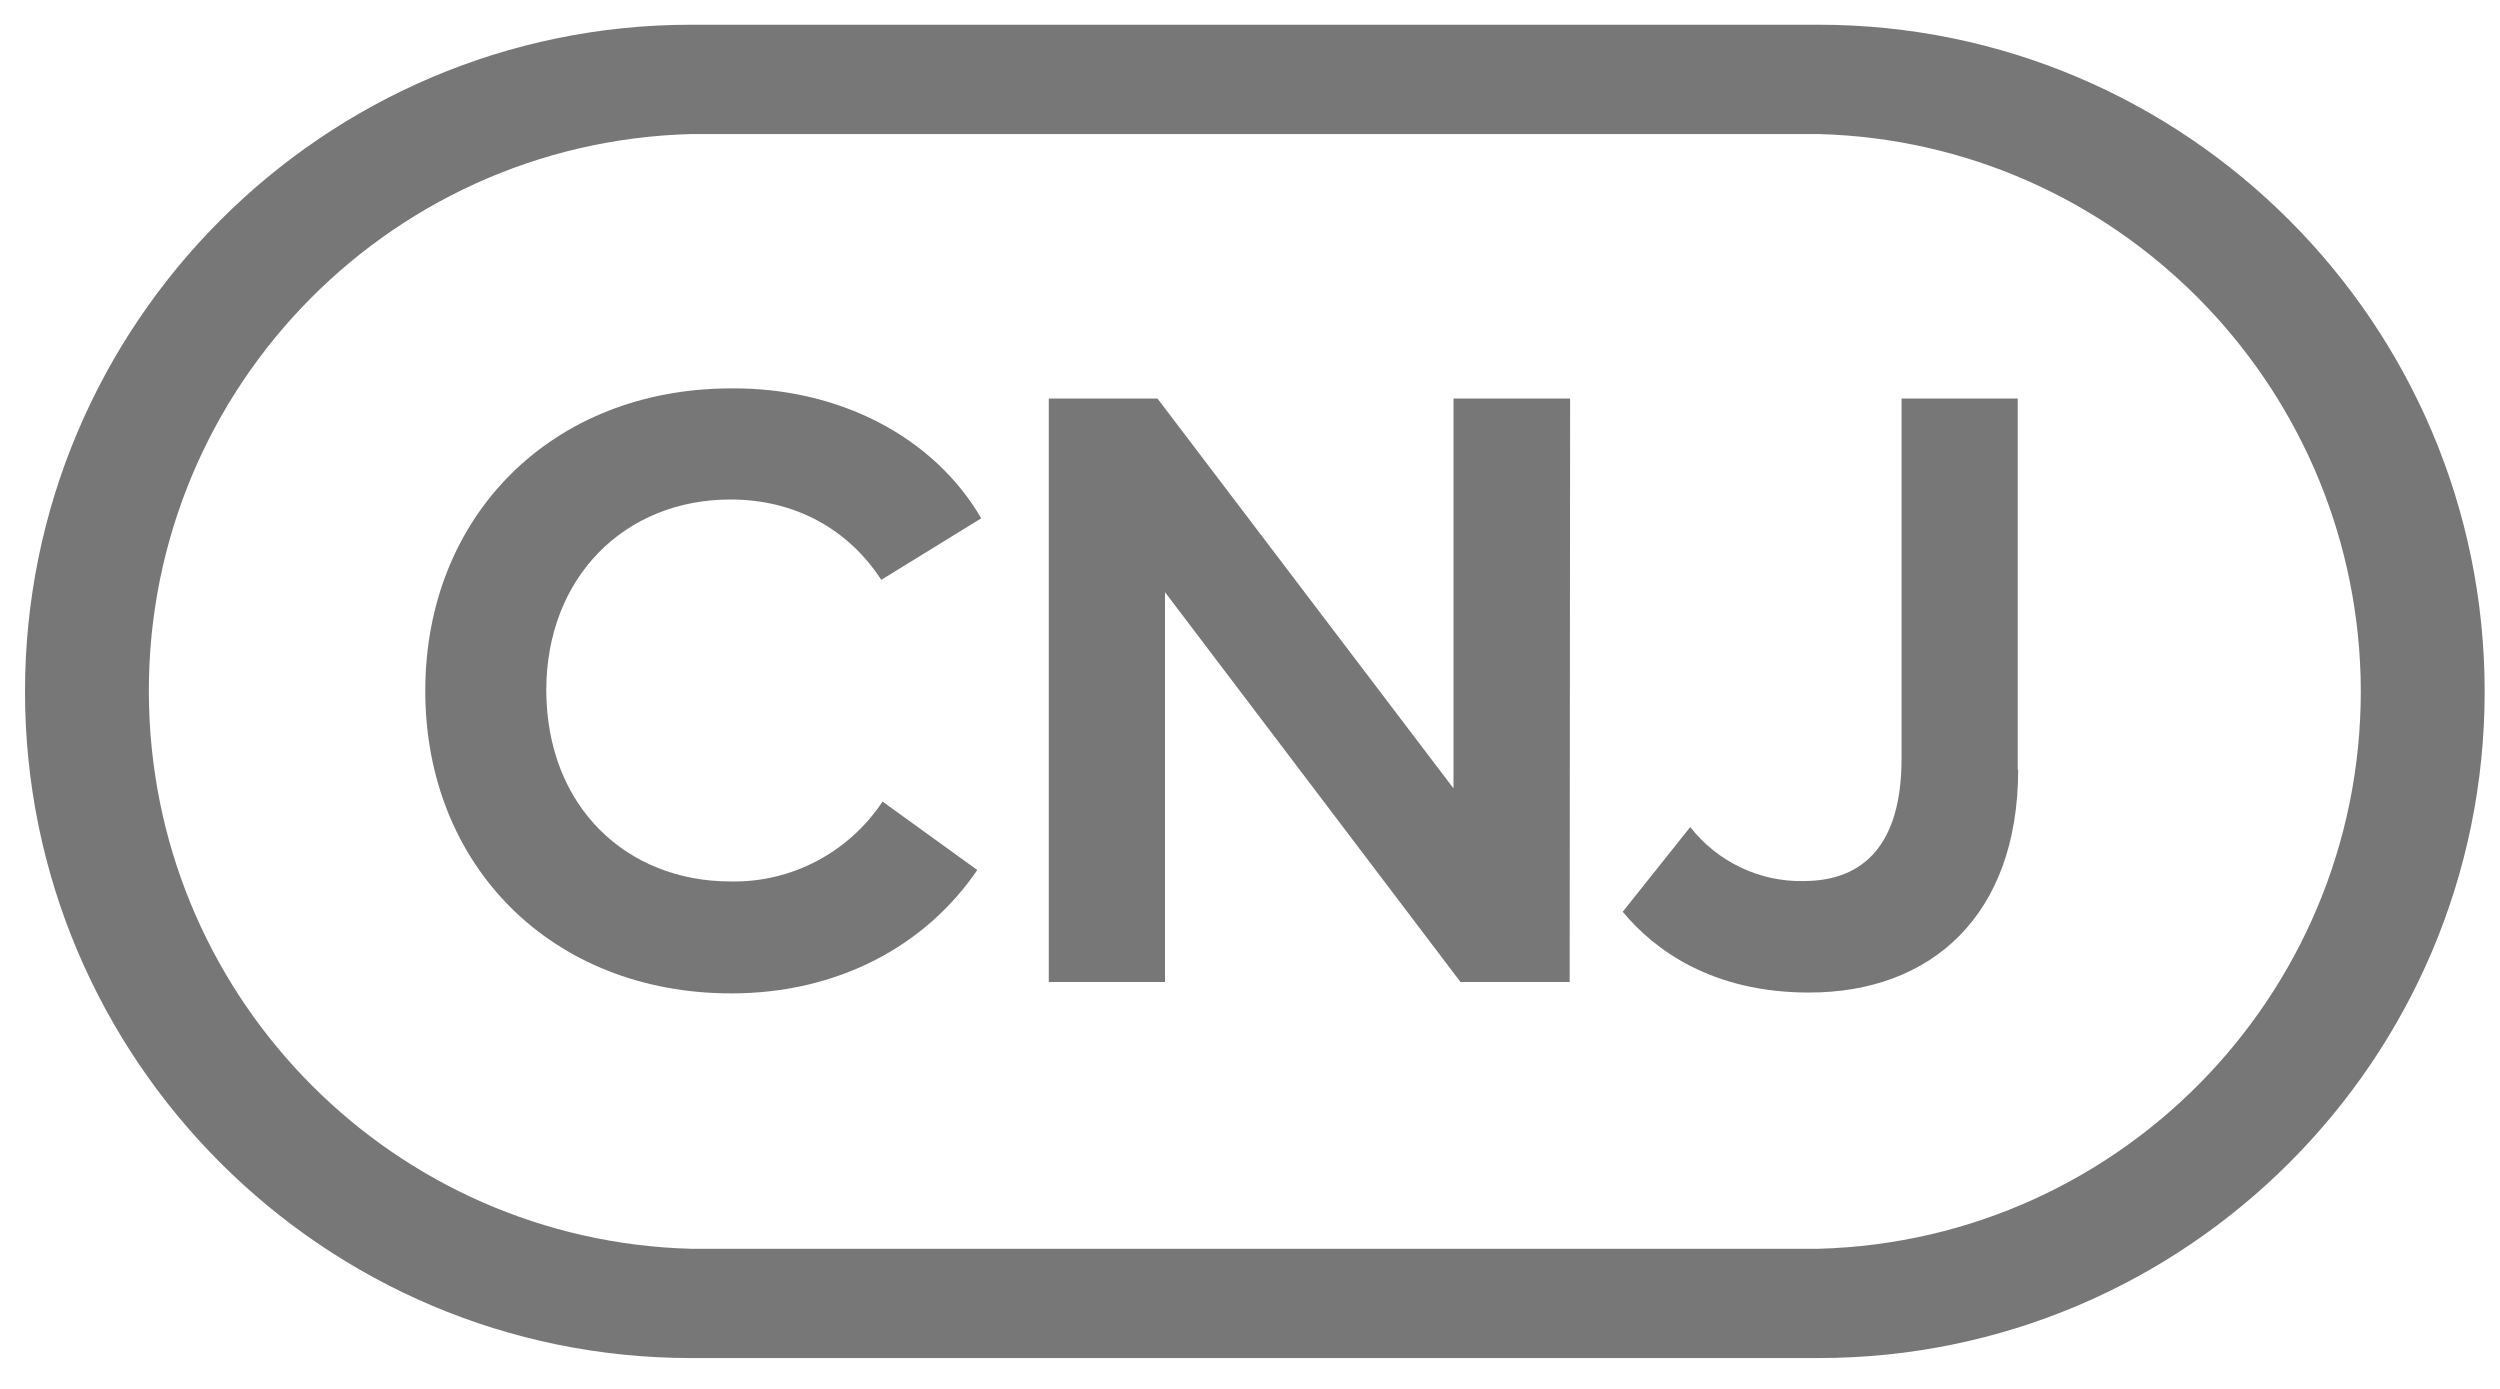
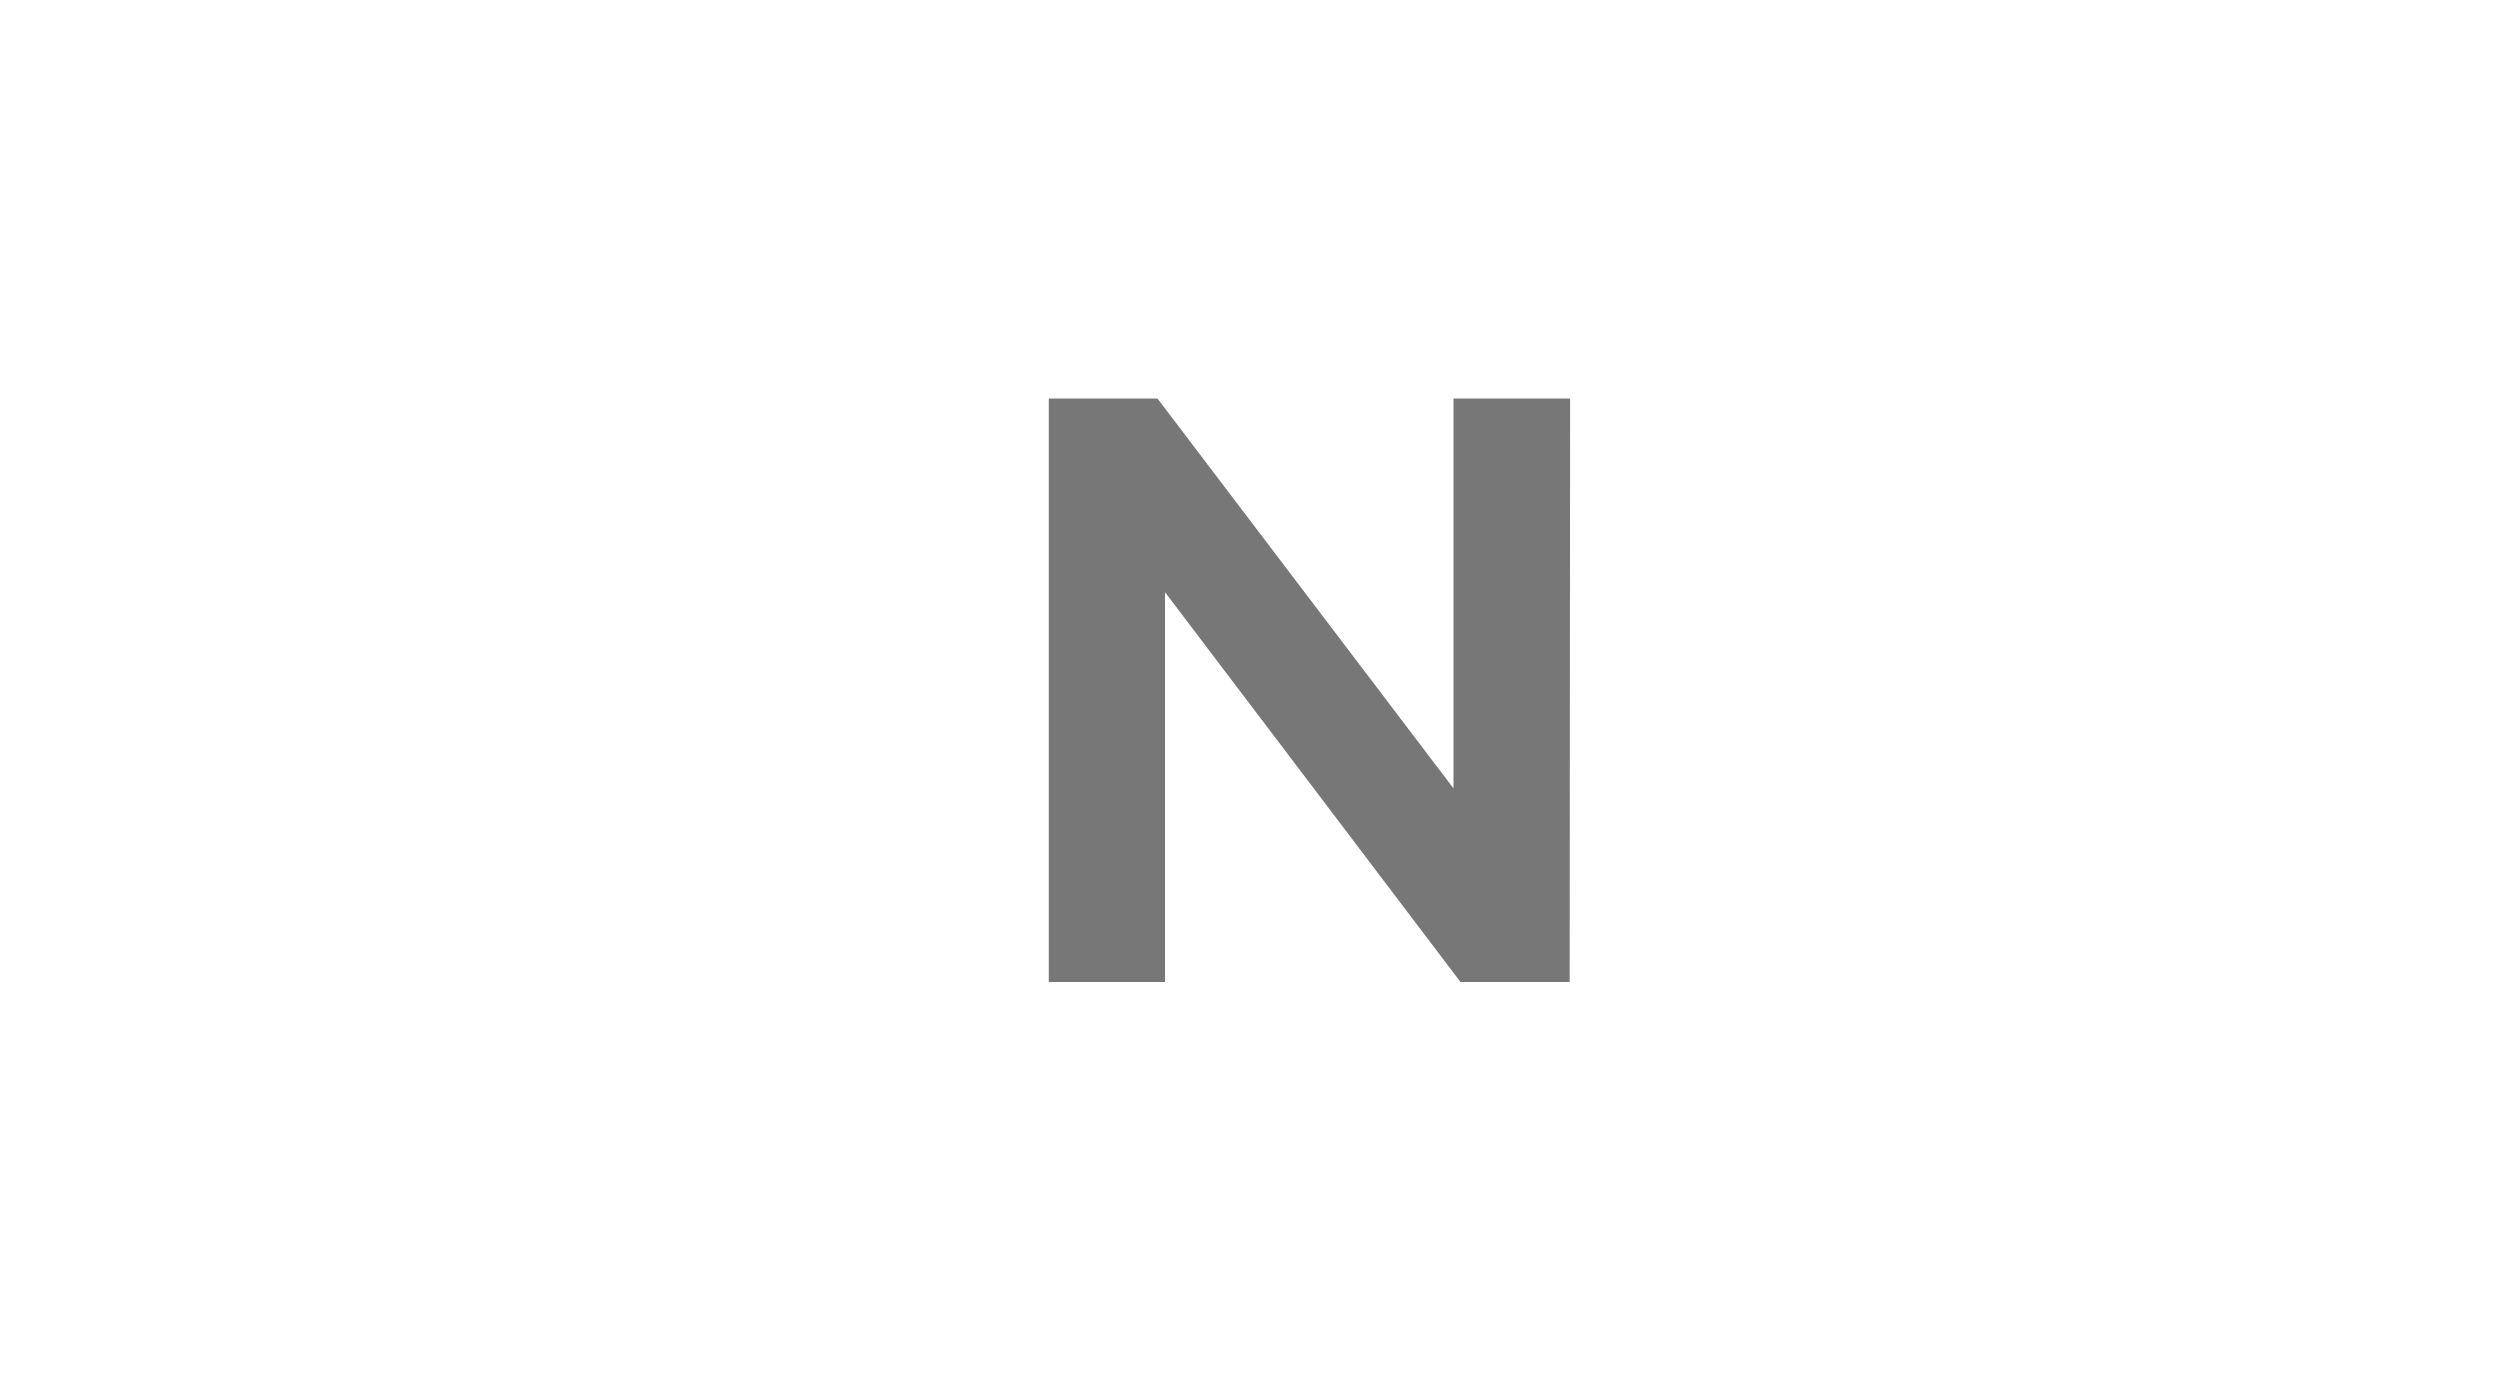
<svg xmlns="http://www.w3.org/2000/svg" width="45" height="25" viewBox="0 0 45 25" fill="none">
-   <path d="M32.736 24.445H12.438C5.824 24.445 0.45 19.064 0.45 12.449C0.45 5.835 5.824 0.445 12.438 0.445H32.736C39.342 0.445 44.724 5.827 44.724 12.449C44.724 19.072 39.342 24.445 32.736 24.445ZM12.438 2.413C6.898 2.563 2.533 7.17 2.683 12.71C2.825 18.044 7.111 22.335 12.438 22.478H32.736C38.269 22.327 42.633 17.72 42.491 12.181C42.341 6.846 38.056 2.555 32.736 2.413H12.438Z" fill="#777777" />
-   <path d="M36.327 13.852C36.327 16.483 34.757 17.866 32.563 17.866C30.827 17.866 29.785 17.107 29.209 16.412L30.424 14.887C30.913 15.511 31.671 15.875 32.46 15.859C33.573 15.859 34.228 15.171 34.228 13.654V7.174H36.319V13.852H36.327Z" fill="#777777" />
  <path d="M28.254 17.676H26.289L20.97 10.659V17.676H18.878V7.174H20.835L26.163 14.191V7.174H28.262L28.254 17.676Z" fill="#777777" />
-   <path d="M17.662 9.33L15.863 10.437C15.271 9.528 14.316 8.991 13.148 8.991C11.246 8.991 9.833 10.389 9.833 12.428C9.841 14.538 11.293 15.866 13.148 15.866C14.245 15.89 15.279 15.344 15.886 14.428L17.591 15.66C16.66 17.027 15.082 17.881 13.164 17.881C9.936 17.881 7.655 15.589 7.655 12.436C7.655 9.283 9.936 6.991 13.164 6.991C15.097 6.975 16.81 7.861 17.662 9.33Z" fill="#777777" />
</svg>